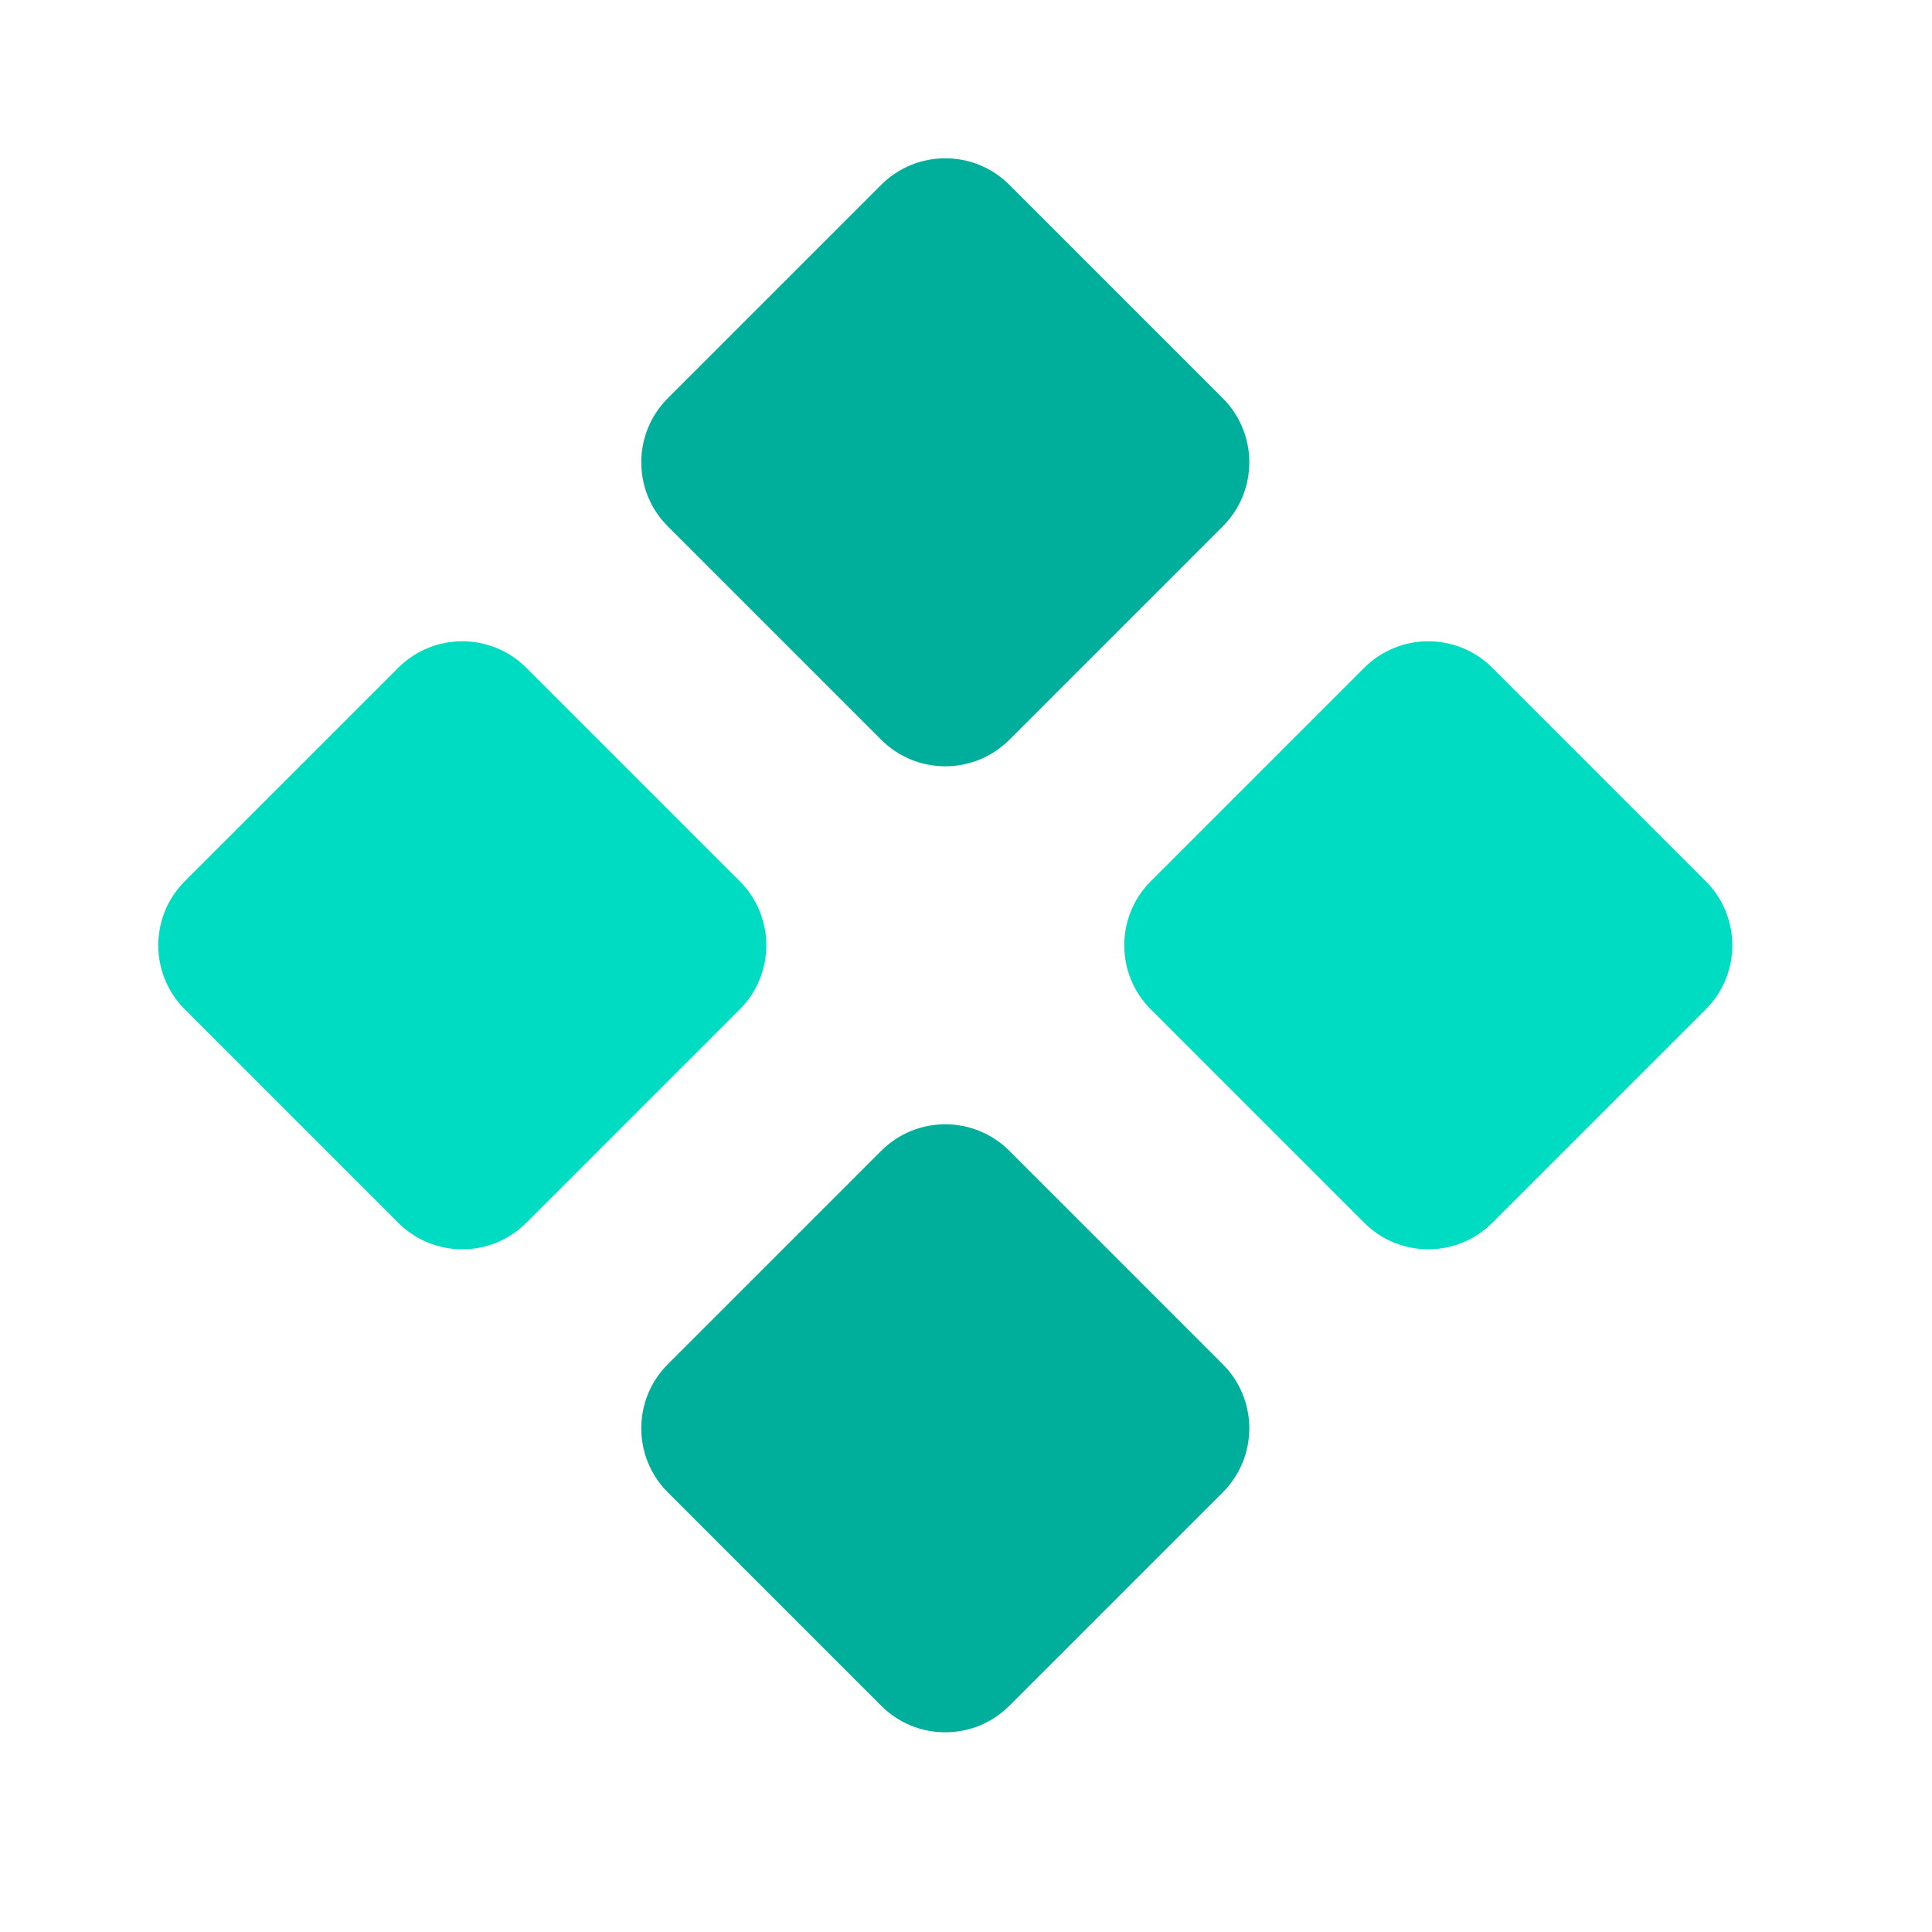
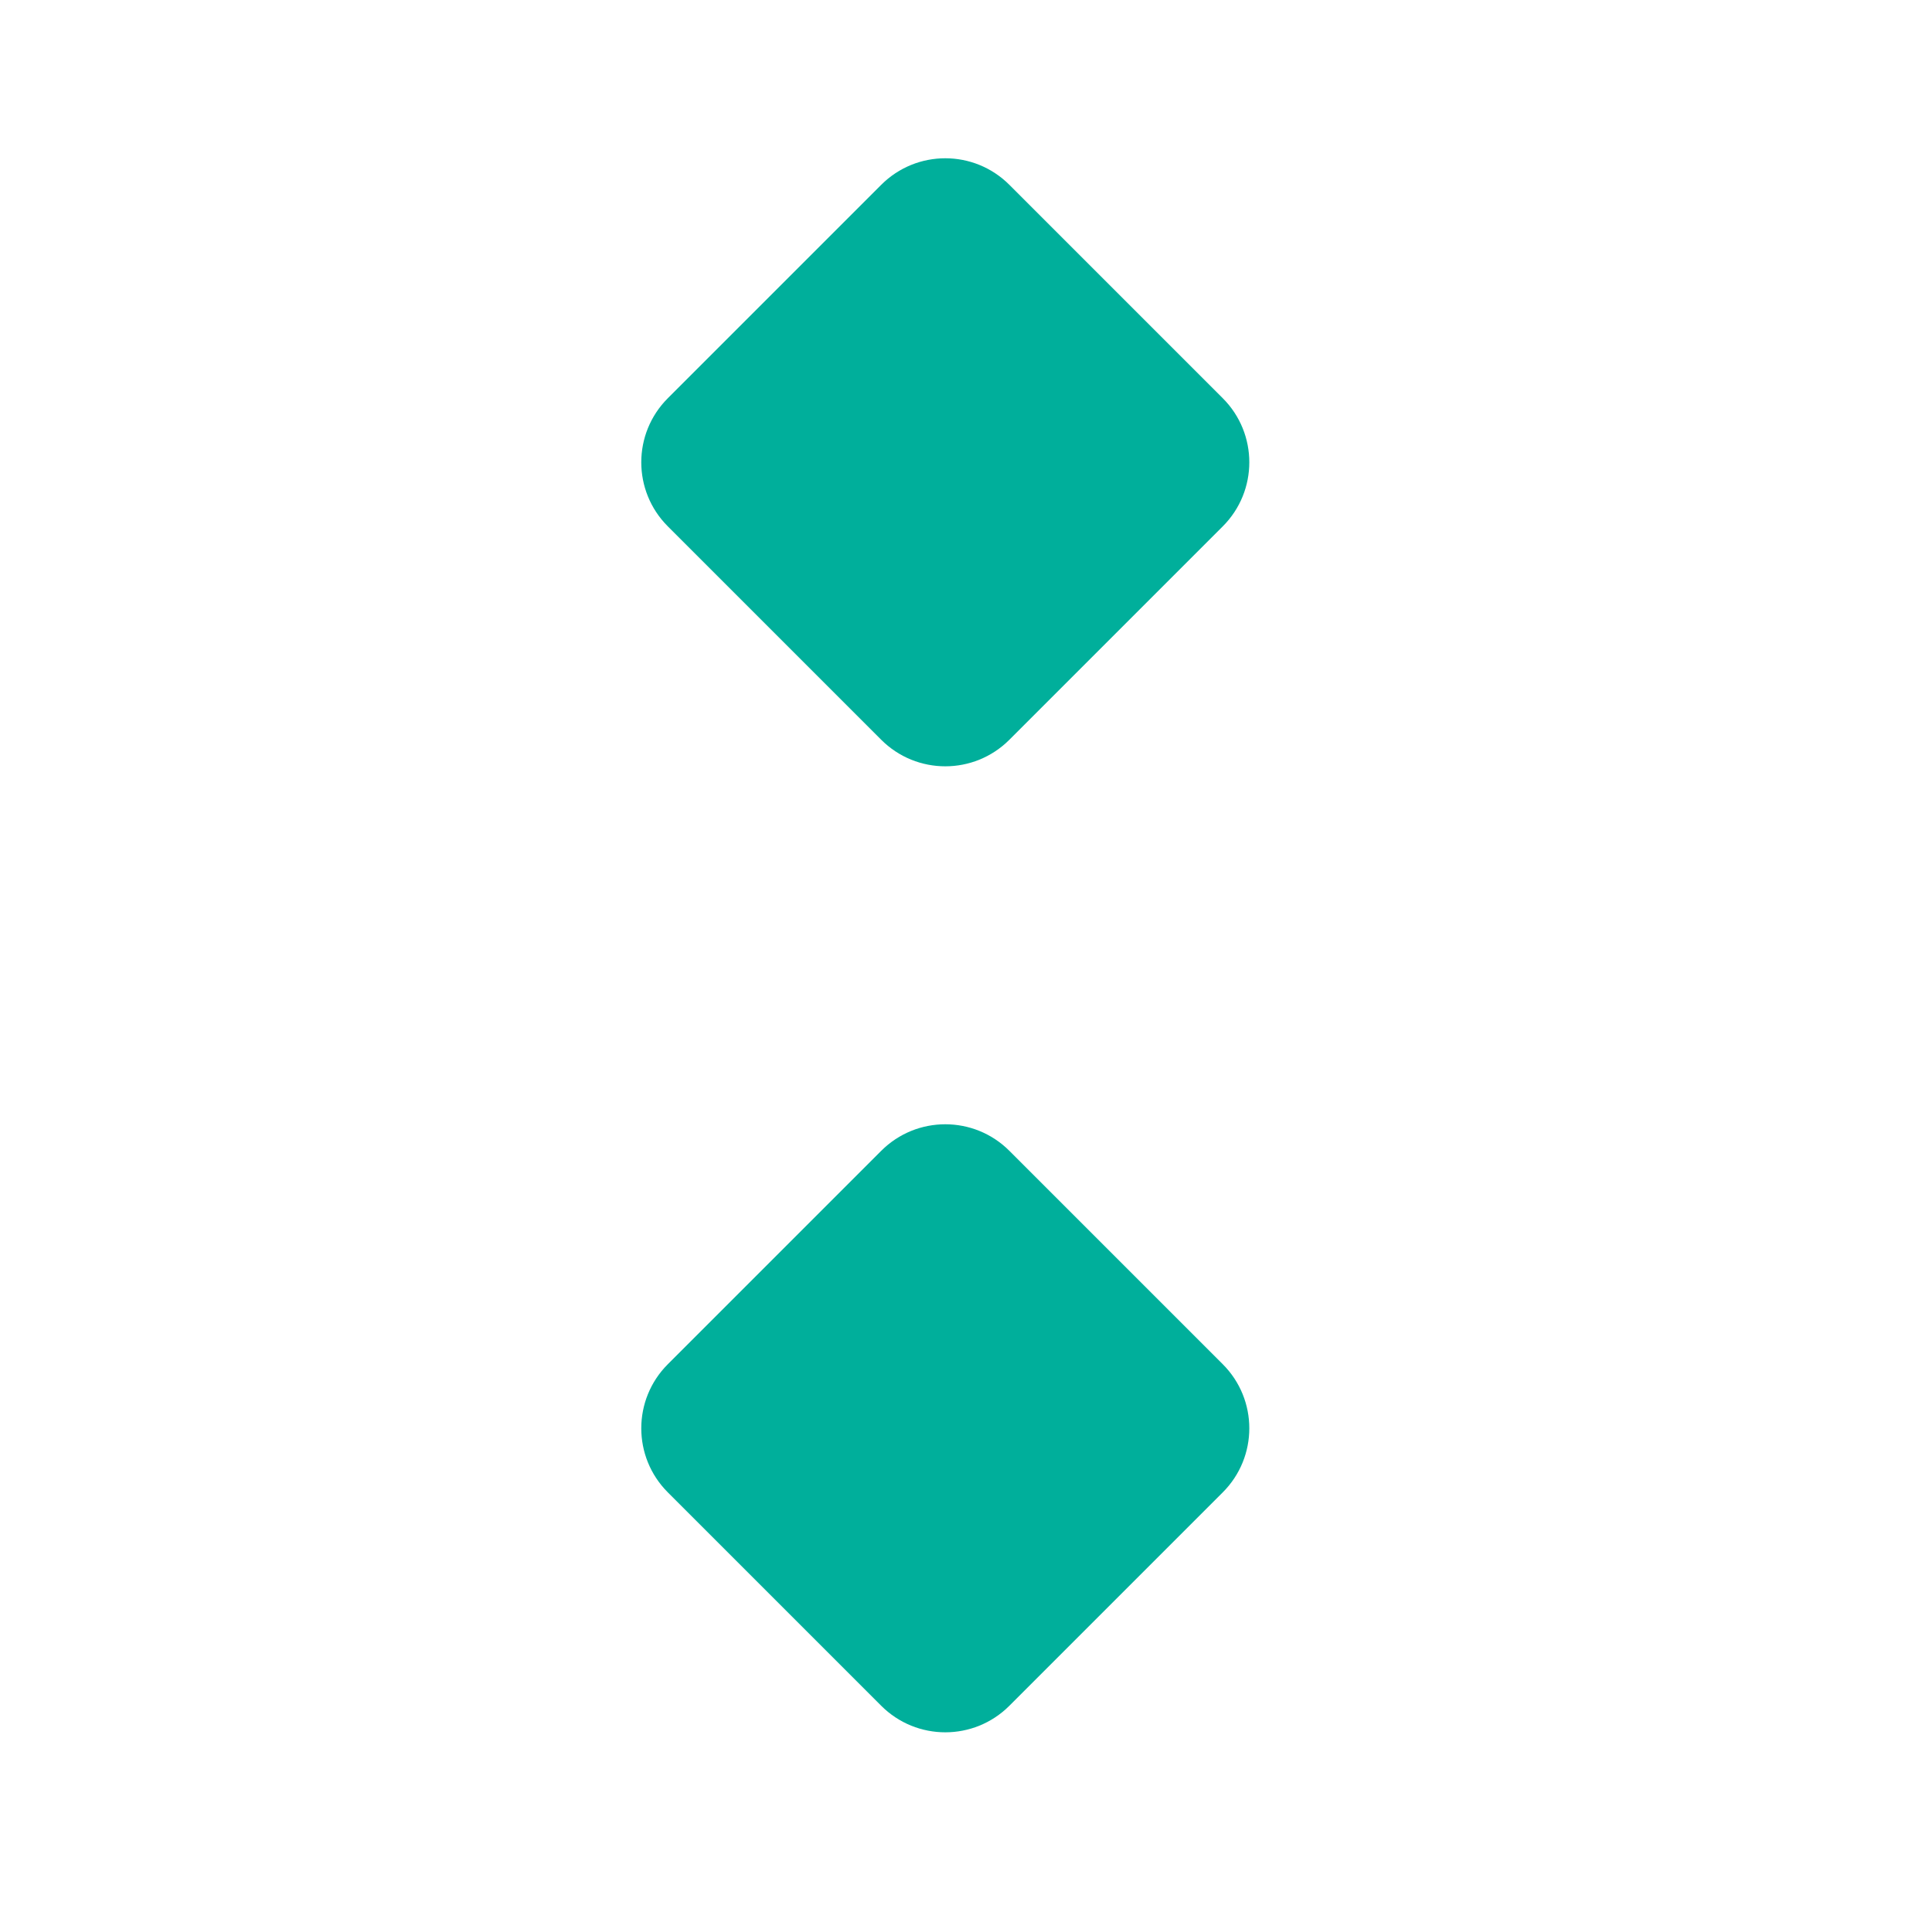
<svg xmlns="http://www.w3.org/2000/svg" width="32" height="32" viewBox="0 0 32 32" fill="none">
-   <path fill-rule="evenodd" clip-rule="evenodd" d="M19.061 14.596C18.475 15.182 18.475 16.132 19.061 16.718L22.596 20.253C23.182 20.839 24.132 20.839 24.718 20.253L28.253 16.718C28.839 16.132 28.839 15.182 28.253 14.596L24.718 11.061C24.132 10.475 23.182 10.475 22.596 11.061L19.061 14.596ZM3.061 14.596C2.475 15.182 2.475 16.132 3.061 16.718L6.596 20.253C7.182 20.839 8.132 20.839 8.718 20.253L12.253 16.718C12.839 16.132 12.839 15.182 12.253 14.596L8.718 11.061C8.132 10.475 7.182 10.475 6.596 11.061L3.061 14.596Z" fill="#00DCC2" />
  <path fill-rule="evenodd" clip-rule="evenodd" d="M11.061 6.596C10.475 7.182 10.475 8.132 11.061 8.718L14.596 12.253C15.182 12.839 16.132 12.839 16.718 12.253L20.253 8.718C20.839 8.132 20.839 7.182 20.253 6.596L16.718 3.061C16.132 2.475 15.182 2.475 14.596 3.061L11.061 6.596ZM11.061 22.596C10.475 23.182 10.475 24.132 11.061 24.718L14.596 28.253C15.182 28.839 16.132 28.839 16.718 28.253L20.253 24.718C20.839 24.132 20.839 23.182 20.253 22.596L16.718 19.061C16.132 18.475 15.182 18.475 14.596 19.061L11.061 22.596Z" fill="#00AF9B" />
</svg>